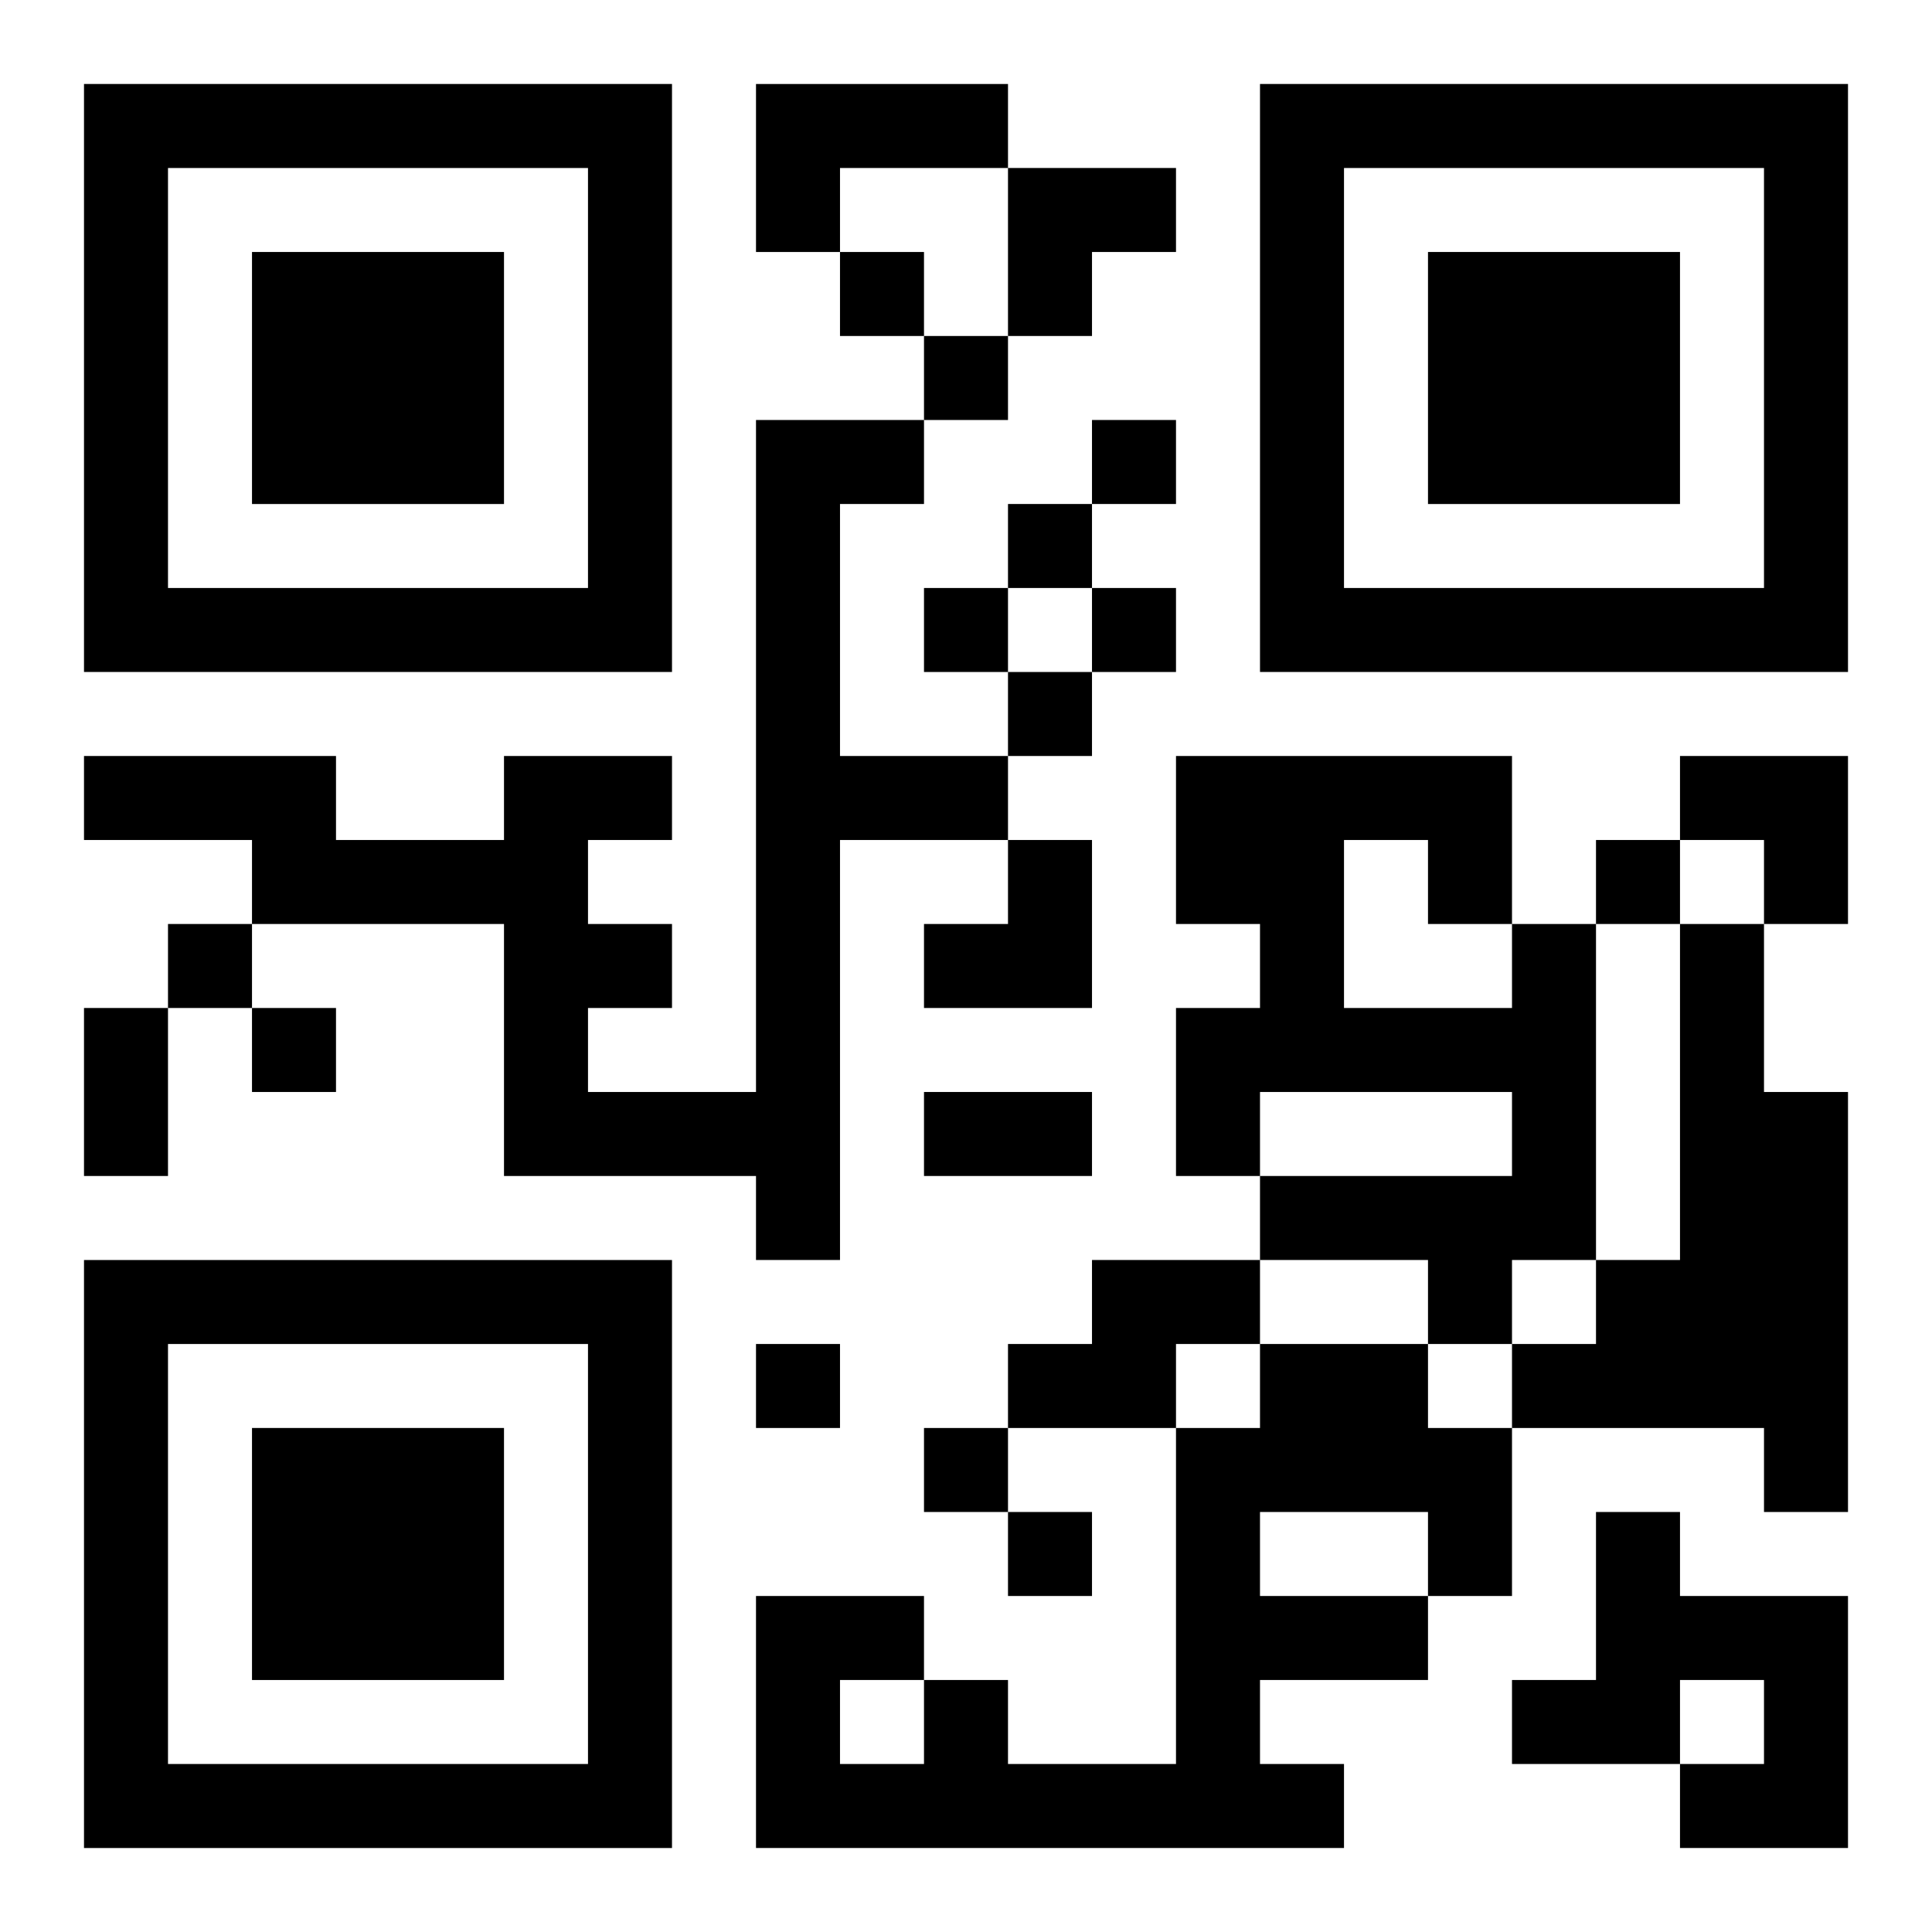
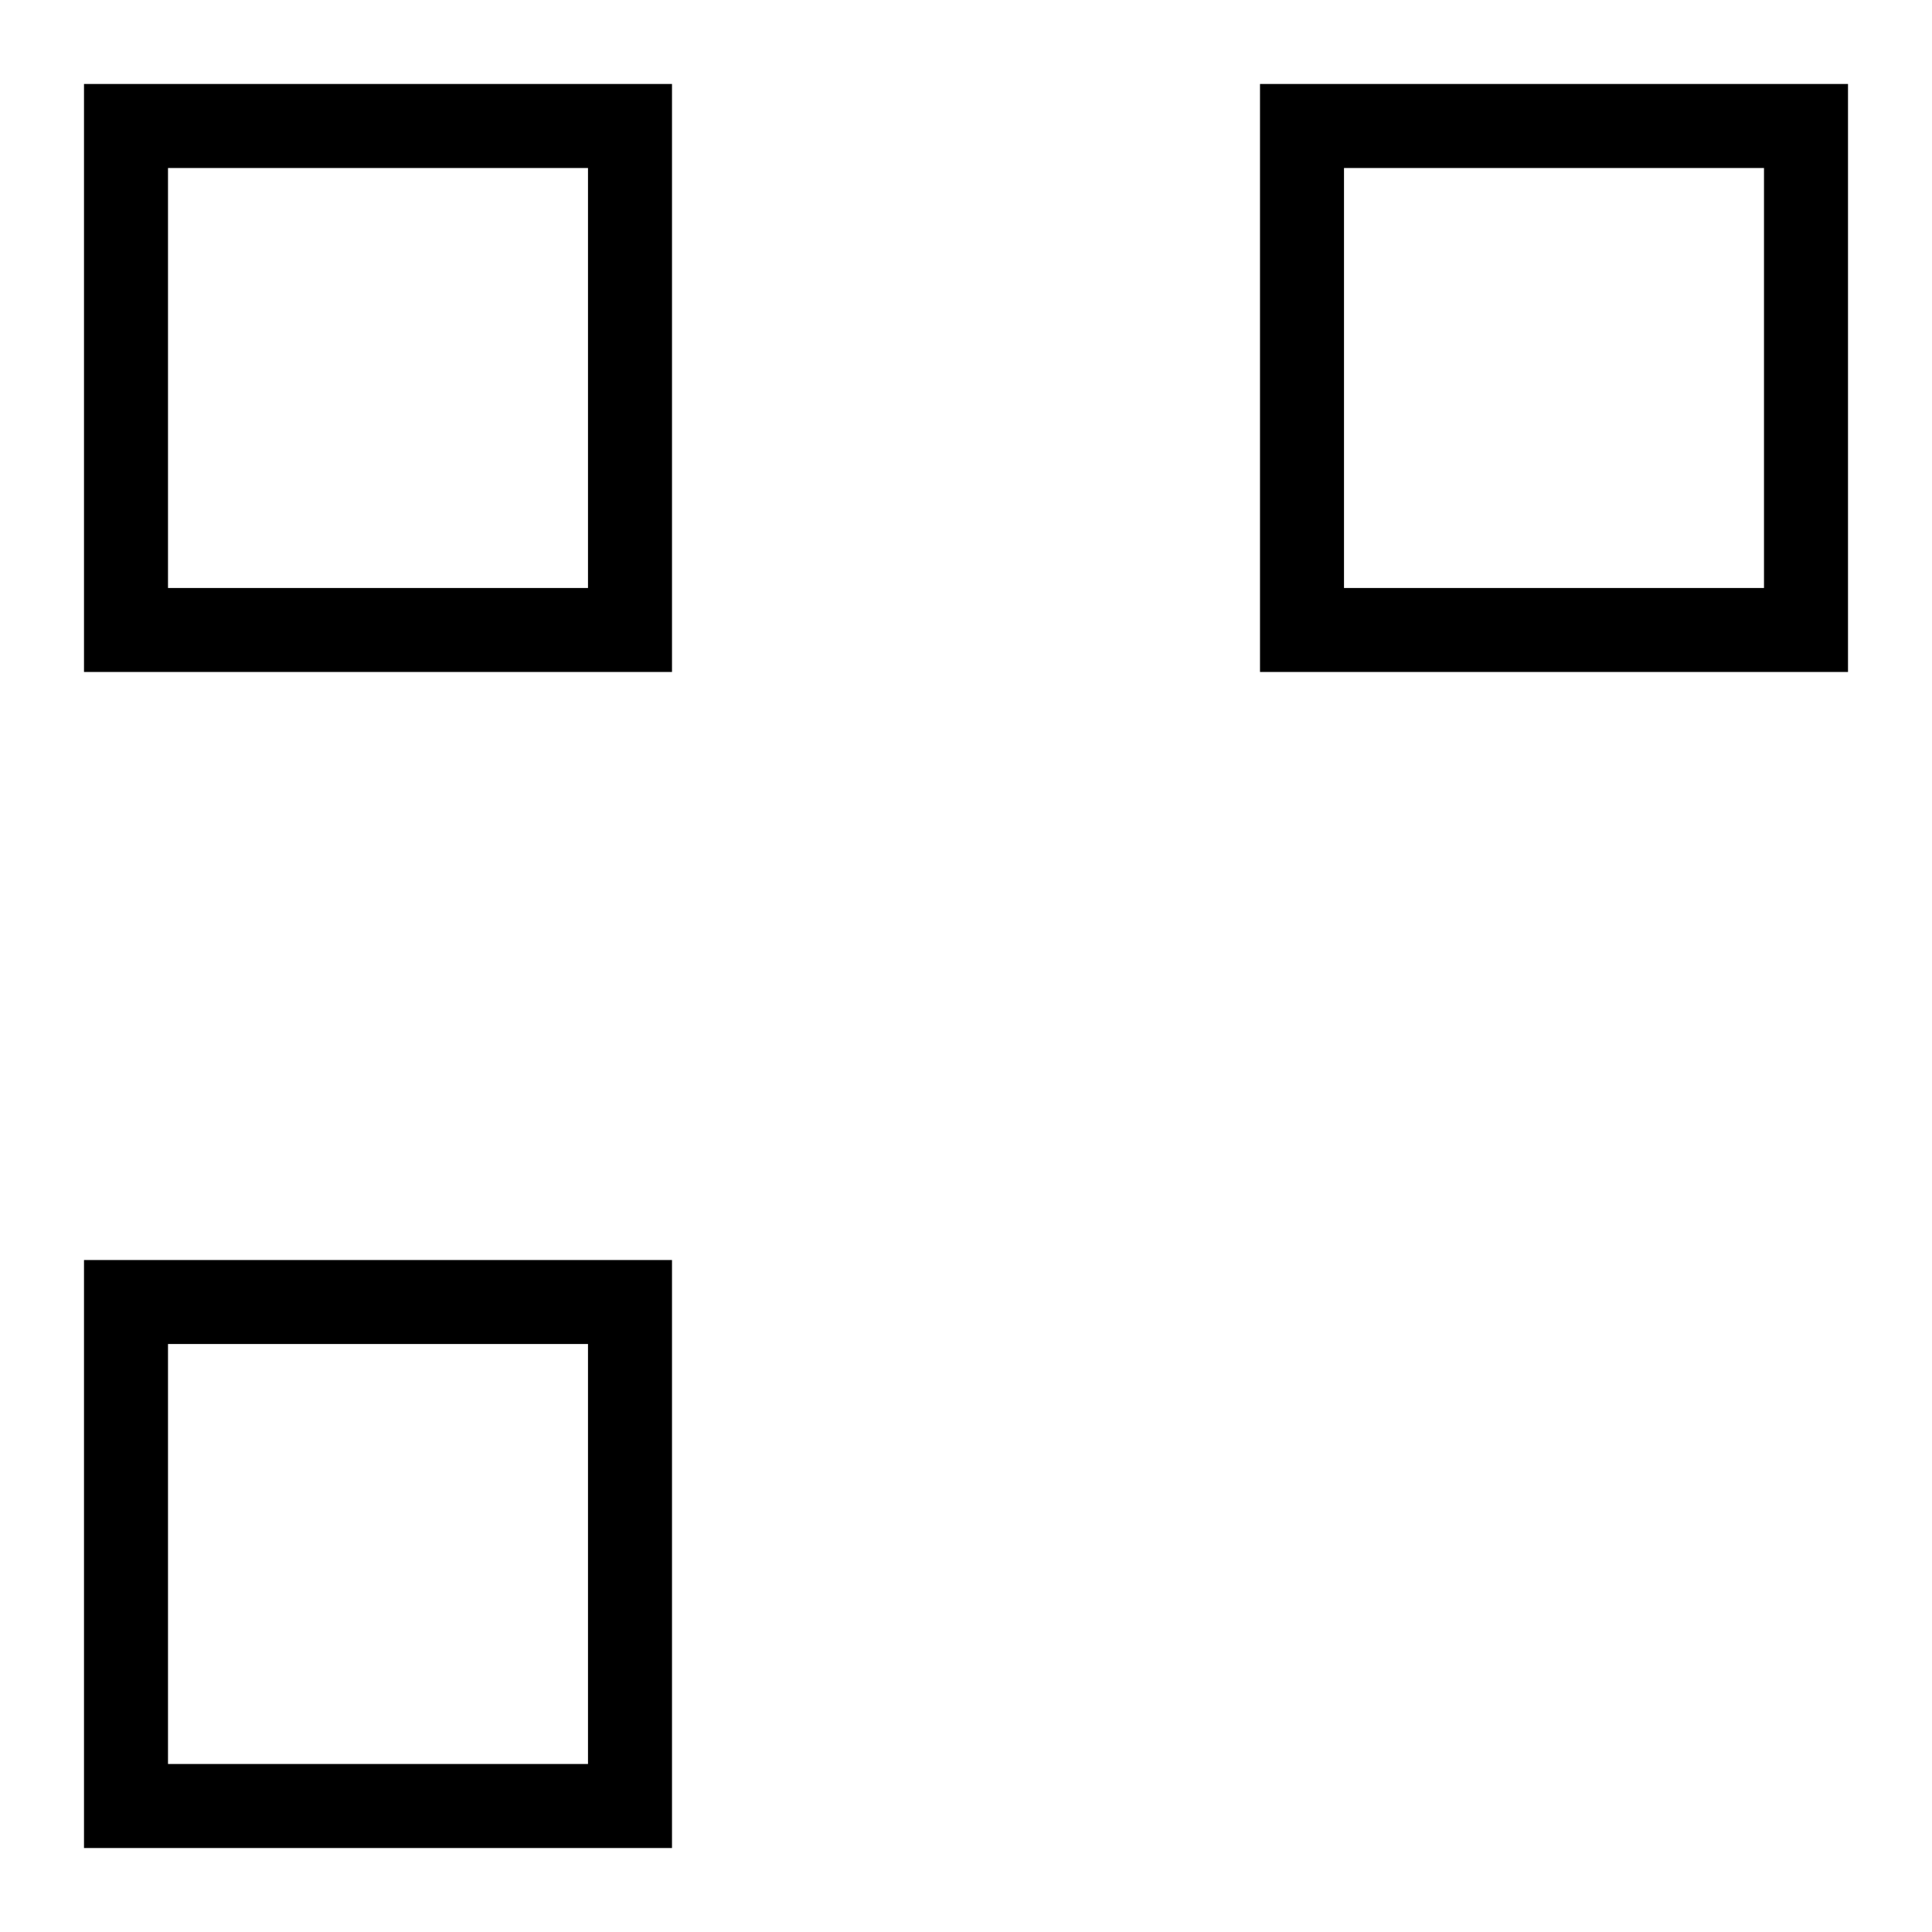
<svg xmlns="http://www.w3.org/2000/svg" xmlns:xlink="http://www.w3.org/1999/xlink" width="250" height="250" baseProfile="full" version="1.1" viewBox="-1 -1 23 23">
  <symbol id="a">
-     <path d="m0 7v7h7v-7h-7zm1 1h5v5h-5v-5zm1 1v3h3v-3h-3z" />
+     <path d="m0 7v7h7v-7h-7zm1 1h5v5h-5v-5zm1 1v3v-3h-3z" />
  </symbol>
  <use y="-7" xlink:href="#a" />
  <use y="7" xlink:href="#a" />
  <use x="14" y="-7" xlink:href="#a" />
-   <path d="m8 0h3v1h-2v1h-1v-2m0 4h2v1h-1v3h2v1h-2v5h-1v-1h-3v-3h-3v-1h-2v-1h3v1h2v-1h2v1h-1v1h1v1h-1v1h2v-8m9 6h1v4h-1v1h-1v-1h-2v-1h3v-1h-3v1h-1v-2h1v-1h-1v-2h4v2m-2-1v2h2v-1h-1v-1h-1m4 1h1v2h1v5h-1v-1h-3v-1h1v-1h1v-4m-7 4h2v1h-1v1h-2v-1h1v-1m2 1h2v1h1v2h-1v1h-2v1h1v1h-7v-3h2v1h1v1h2v-4h1v-1m0 2v1h2v-1h-2m-5 2v1h1v-1h-1m9-2h1v1h2v3h-2v-1h1v-1h-1v1h-2v-1h1v-2m-9-15v1h1v-1h-1m1 1v1h1v-1h-1m2 1v1h1v-1h-1m-1 1v1h1v-1h-1m-1 1v1h1v-1h-1m2 0v1h1v-1h-1m-1 1v1h1v-1h-1m7 2v1h1v-1h-1m-17 1v1h1v-1h-1m1 1v1h1v-1h-1m6 4v1h1v-1h-1m2 1v1h1v-1h-1m1 1v1h1v-1h-1m-11-6h1v2h-1v-2m10 1h2v1h-2v-1m1-11h2v1h-1v1h-1zm8 7h2v2h-1v-1h-1zm-9 1m1 0h1v2h-2v-1h1z" />
</svg>